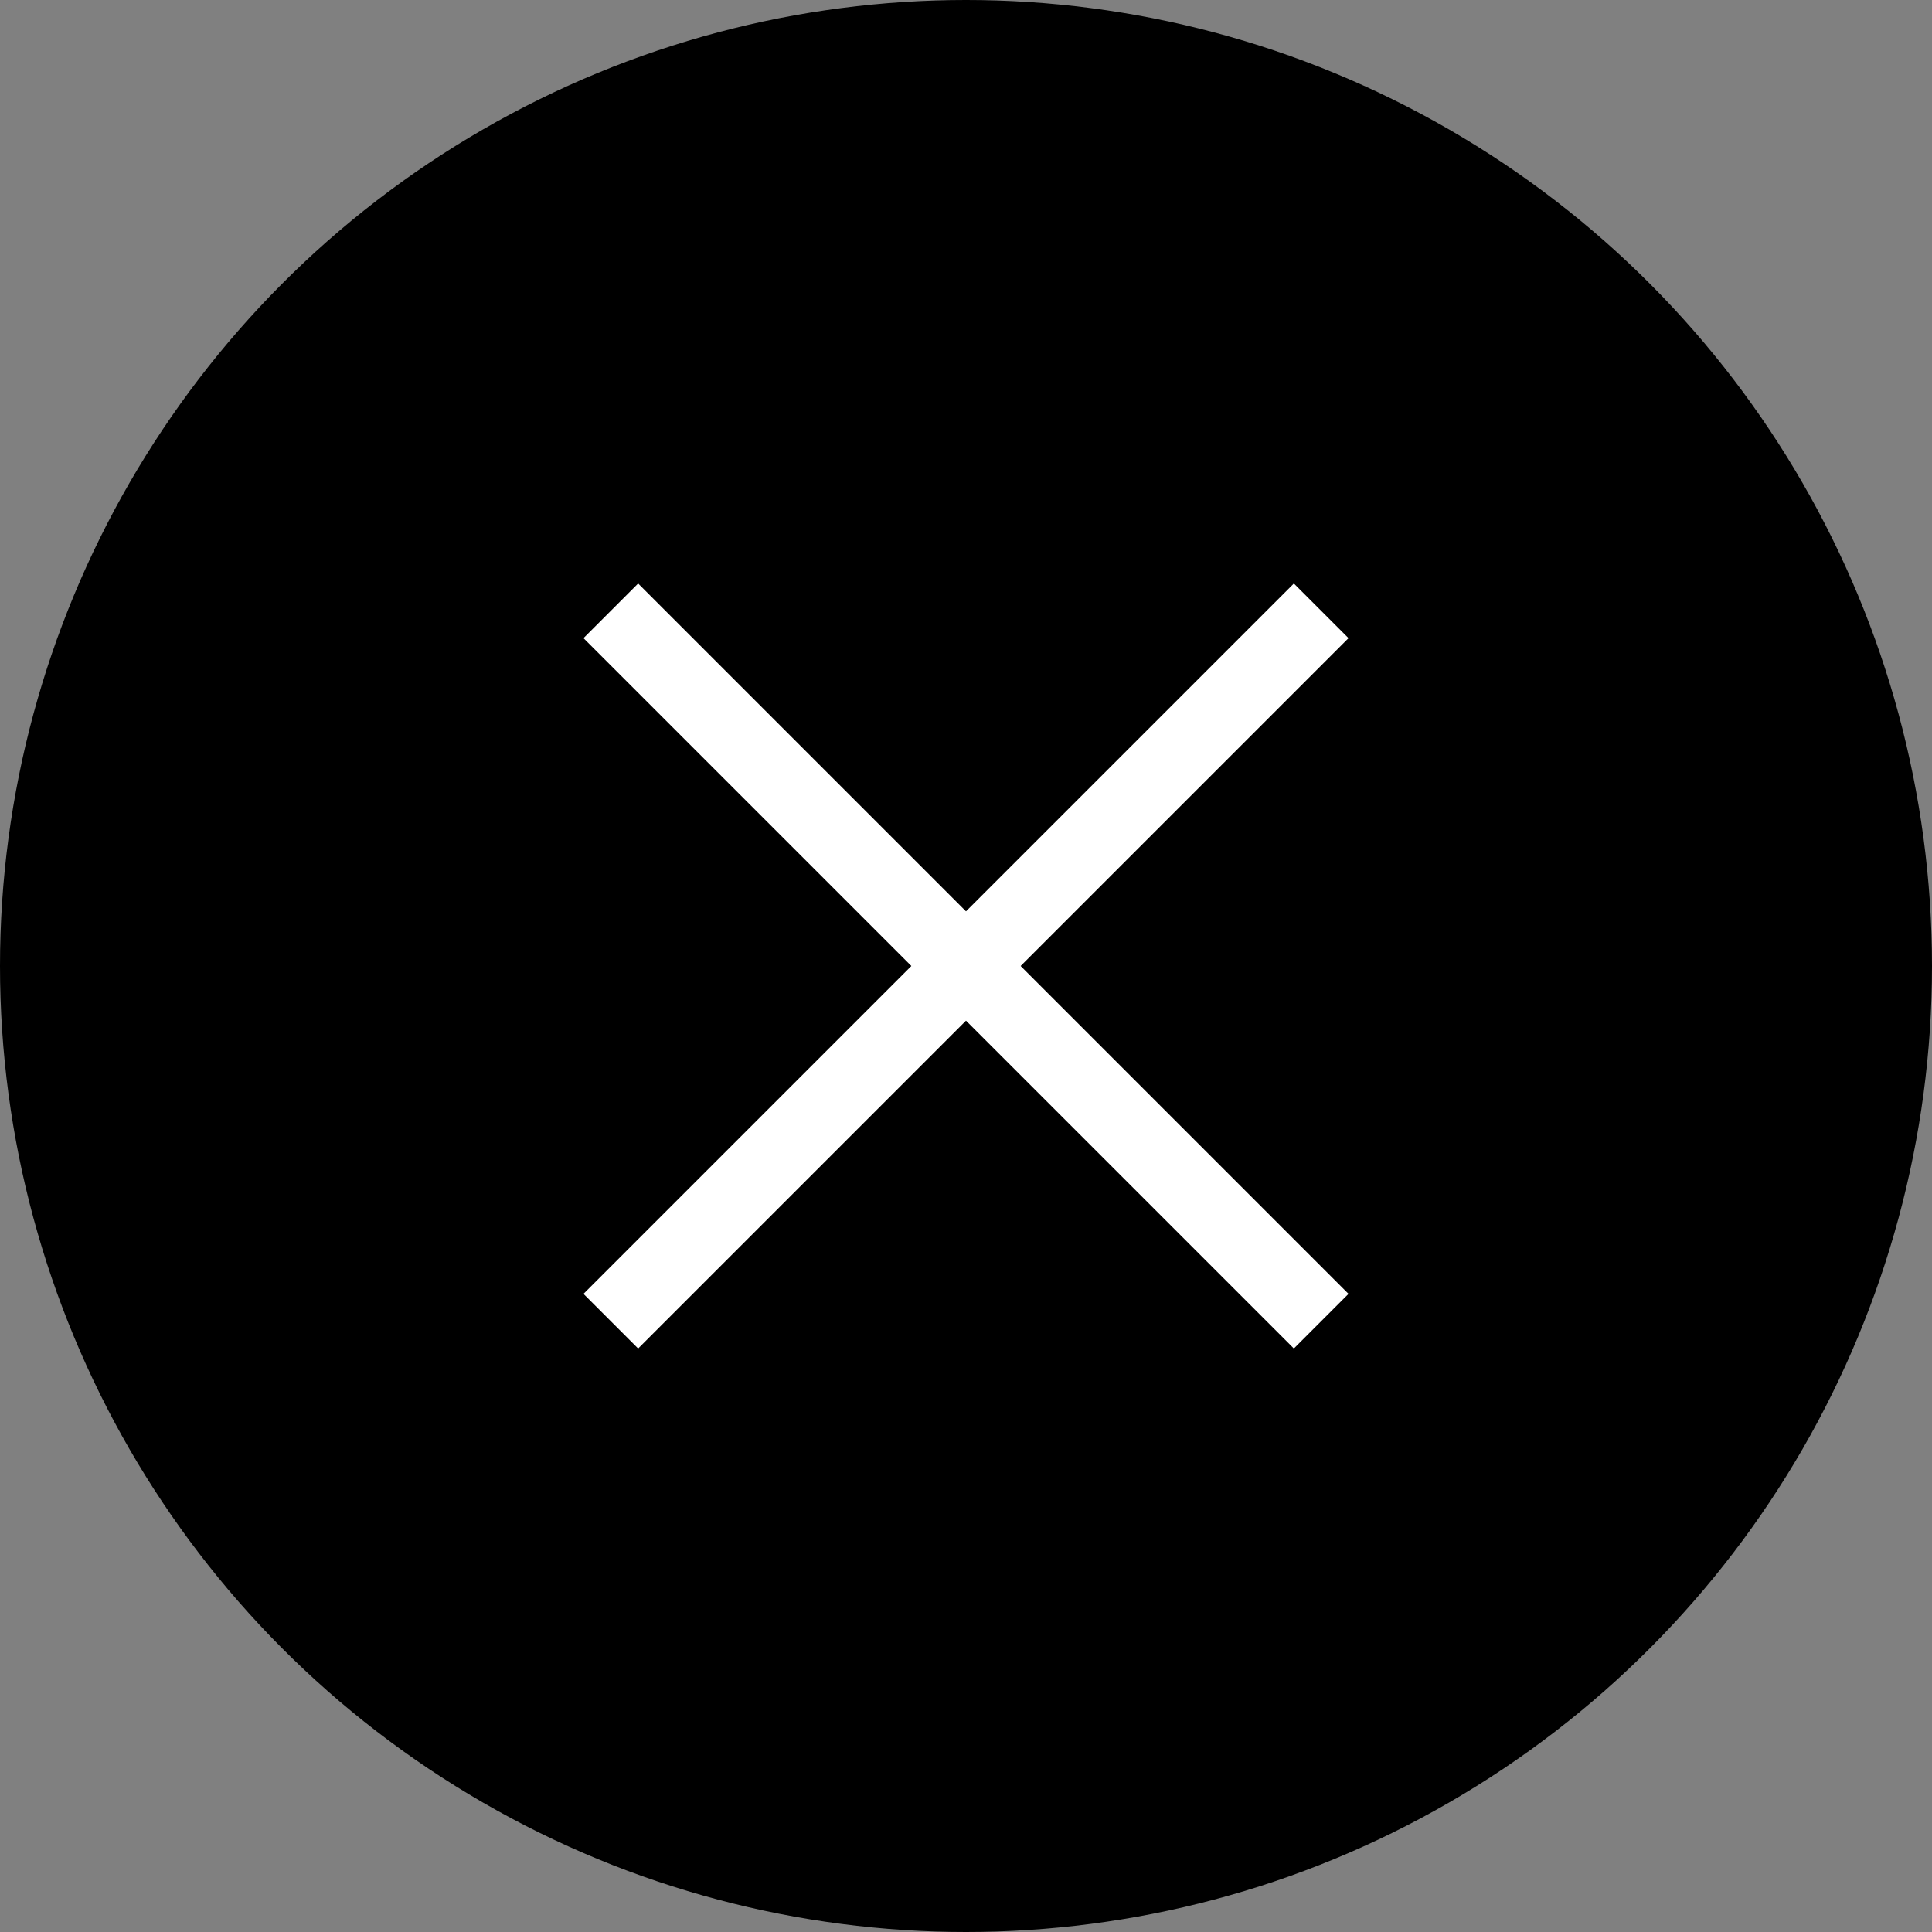
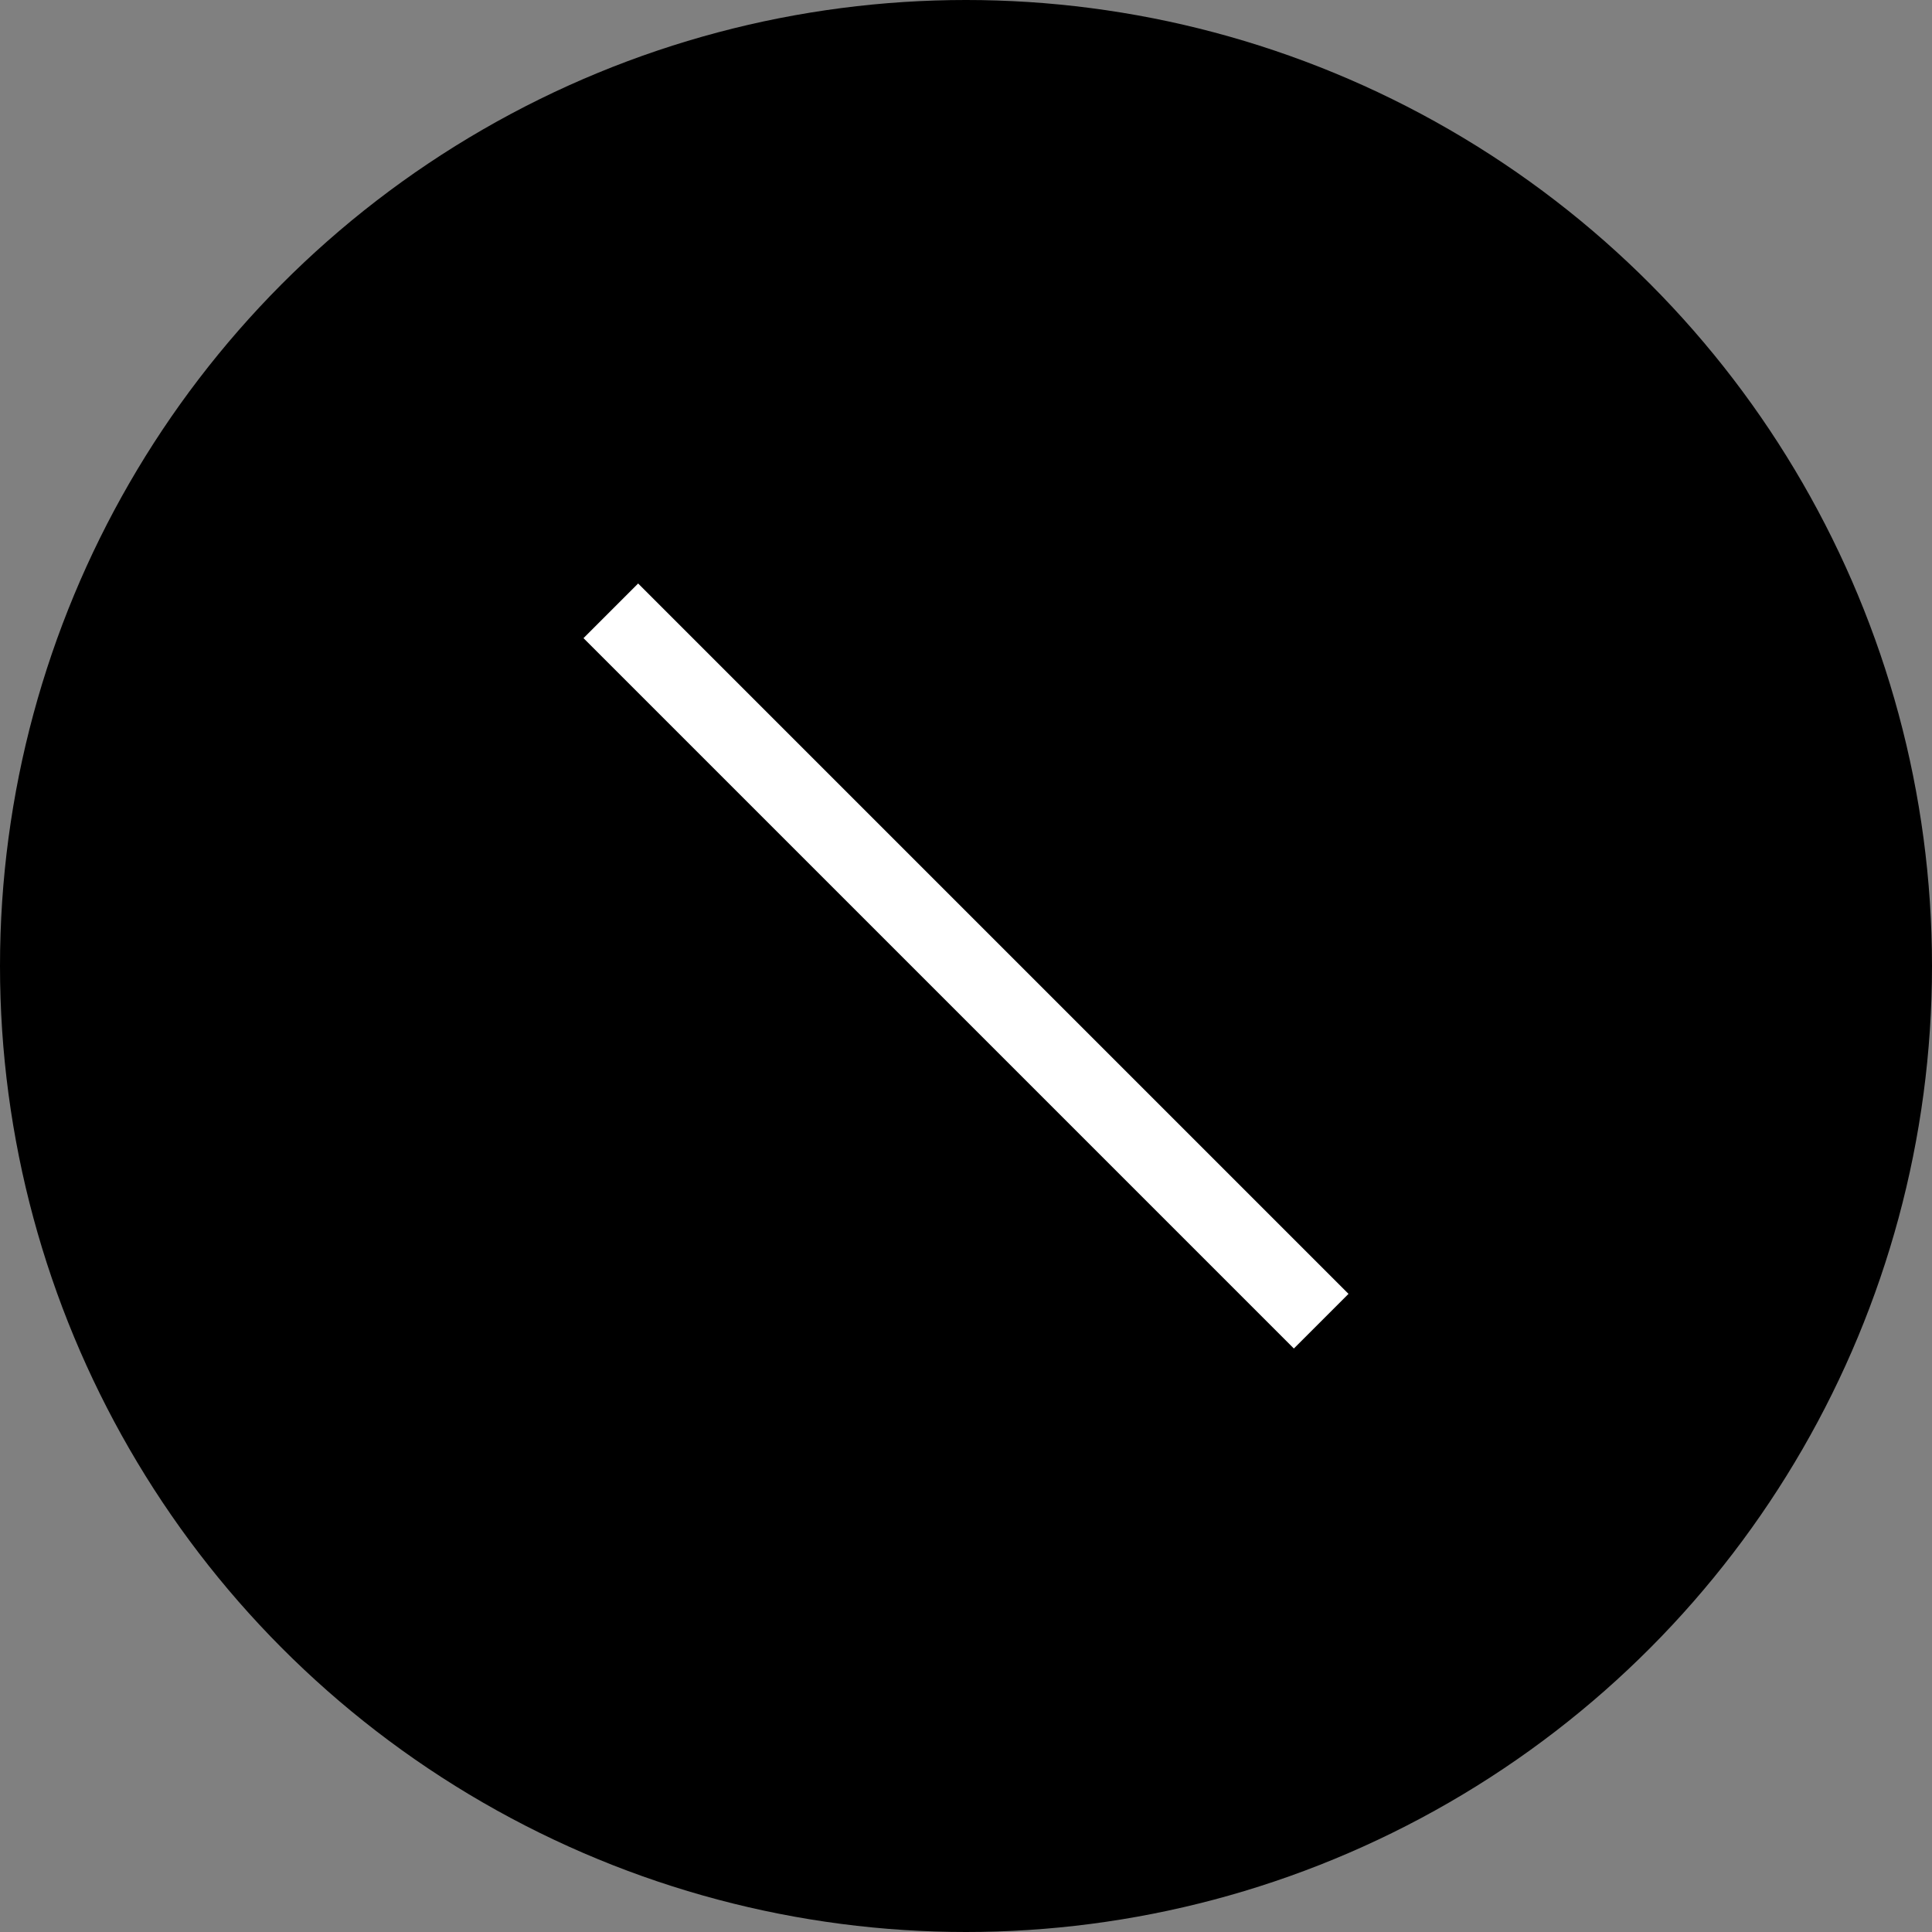
<svg xmlns="http://www.w3.org/2000/svg" id="b" width="50" height="50" viewBox="0 0 50 50">
  <rect x="0" y="0" width="50" height="50" fill="#808080" stroke="none" />
  <defs>
    <style>.d{fill:none;stroke:#fff;stroke-miterlimit:10;stroke-width:2px;}.e{fill:#000;stroke-width:0px;}</style>
  </defs>
  <g id="c">
    <circle class="e" cx="25" cy="25" r="25" />
    <line class="d" x1="15.808" y1="15.808" x2="34.192" y2="34.192" />
-     <line class="d" x1="34.192" y1="15.808" x2="15.808" y2="34.192" />
  </g>
</svg>